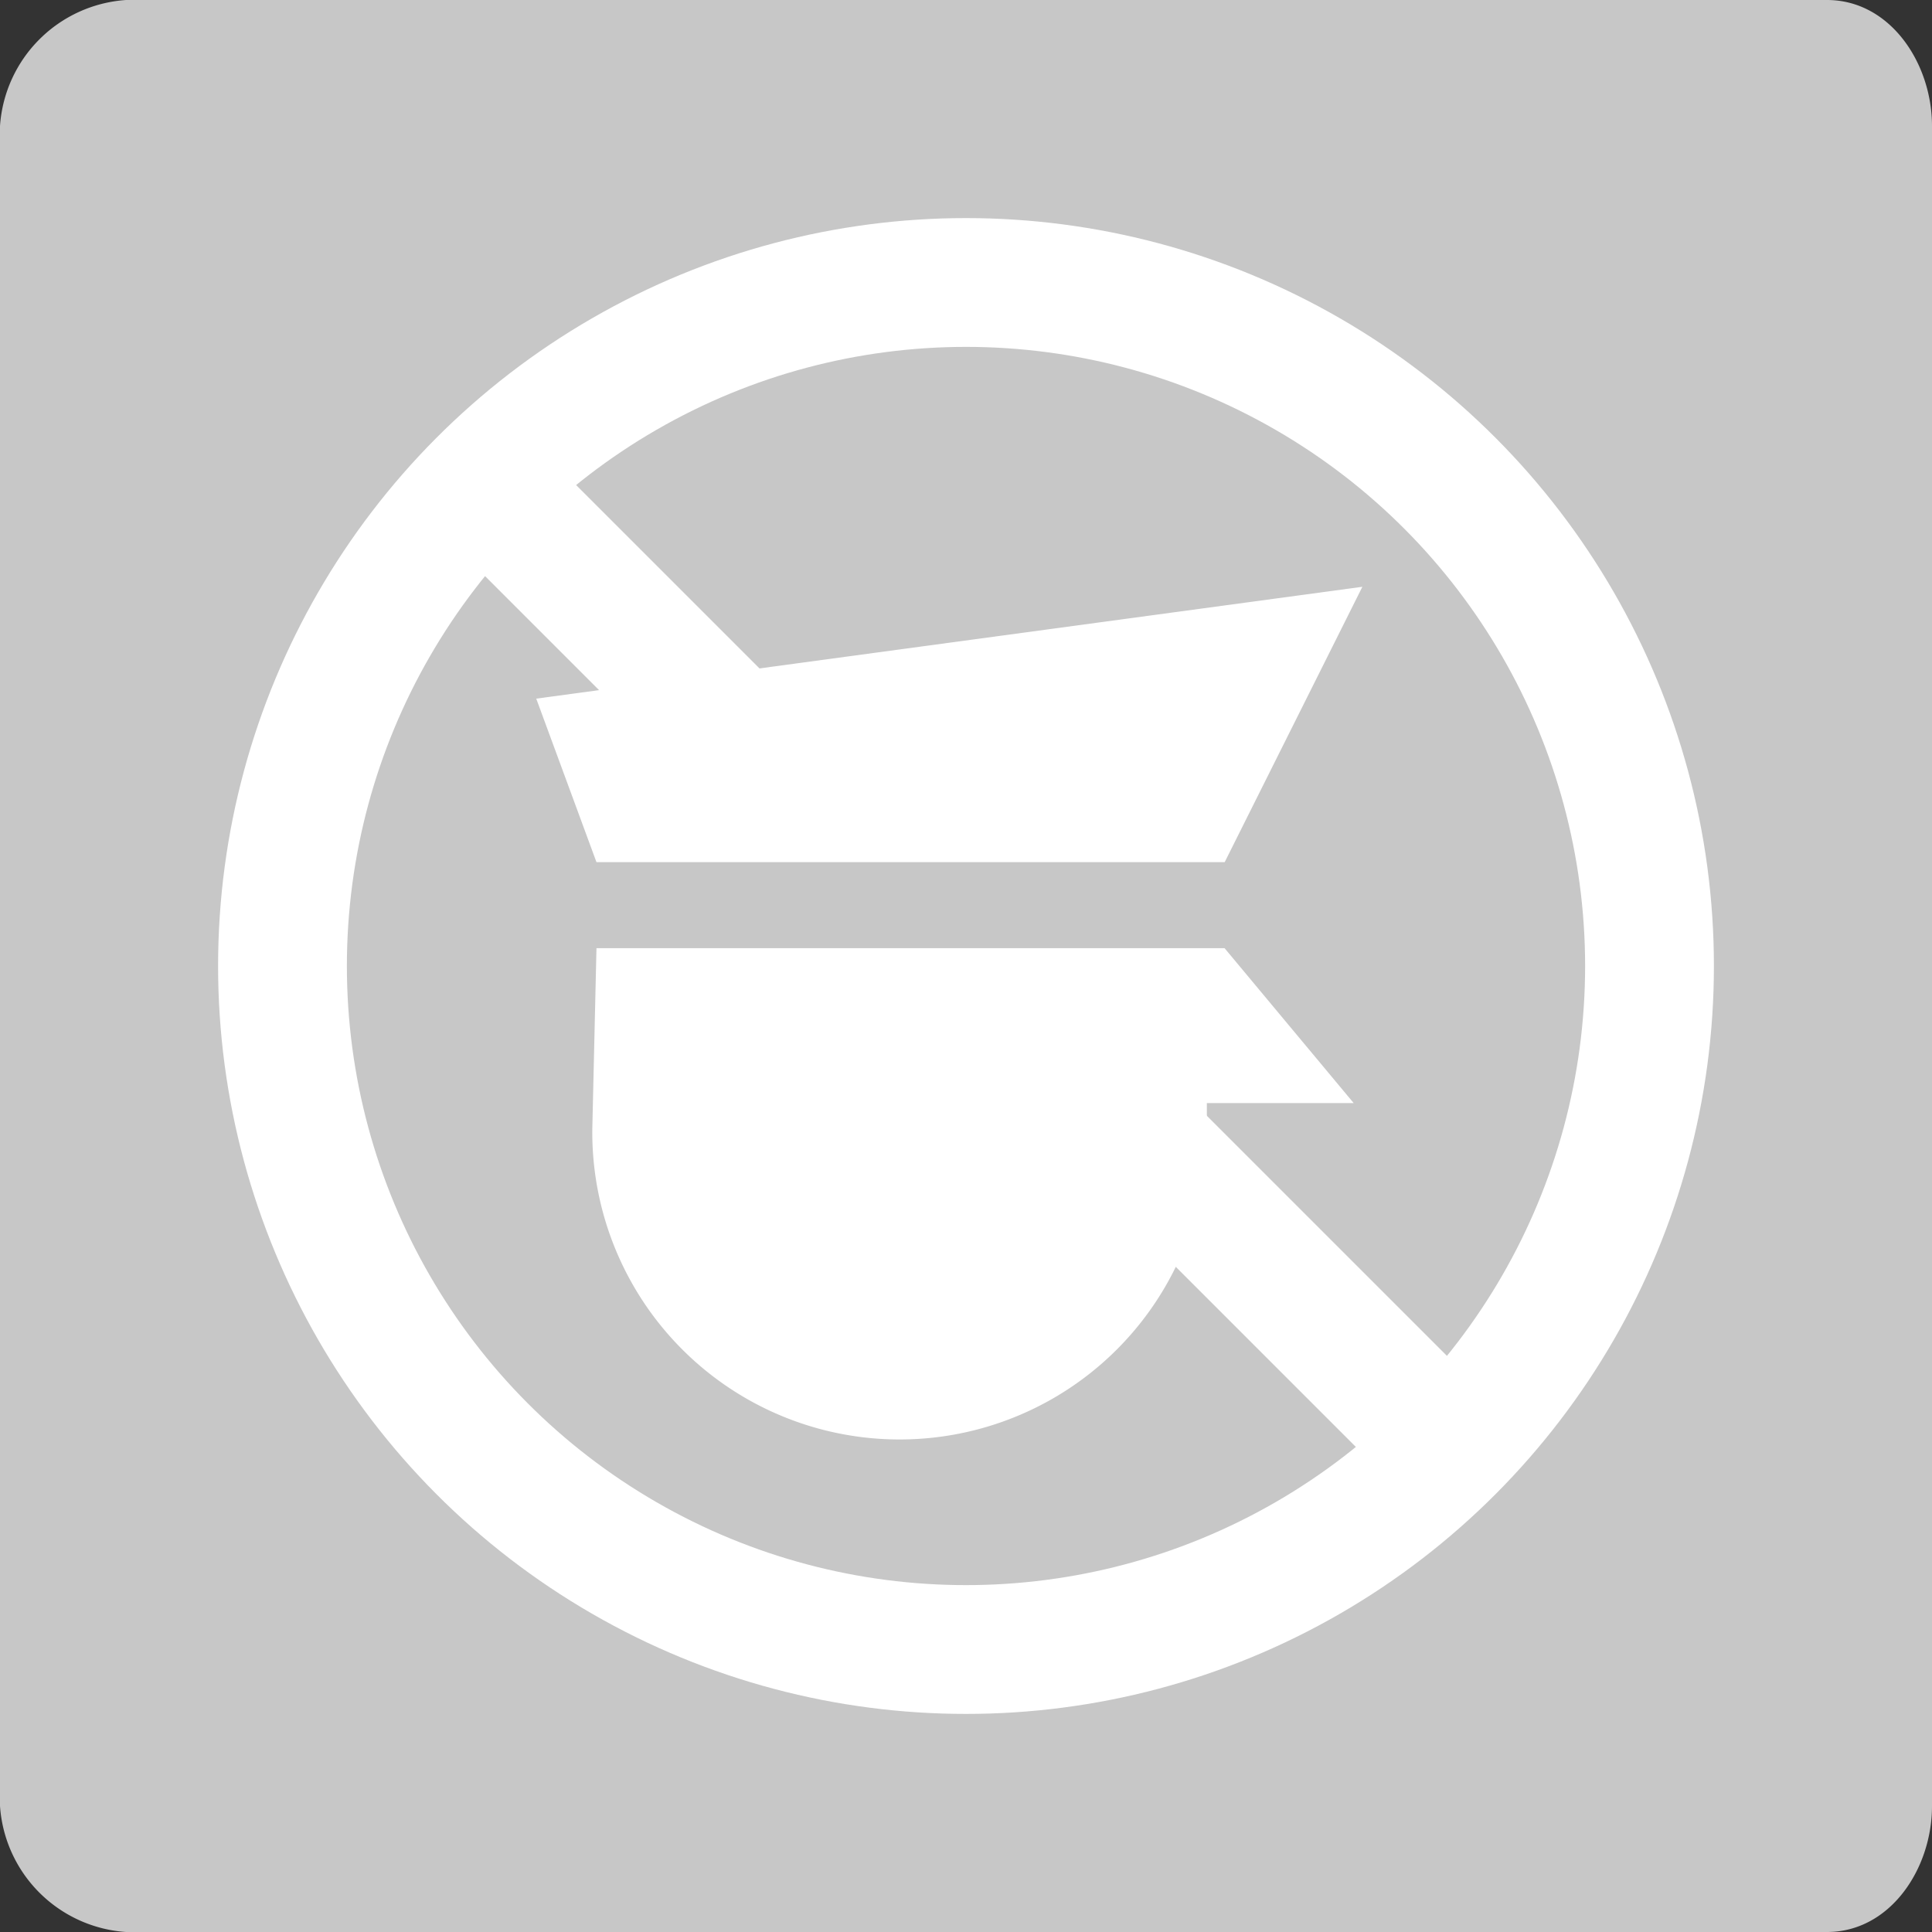
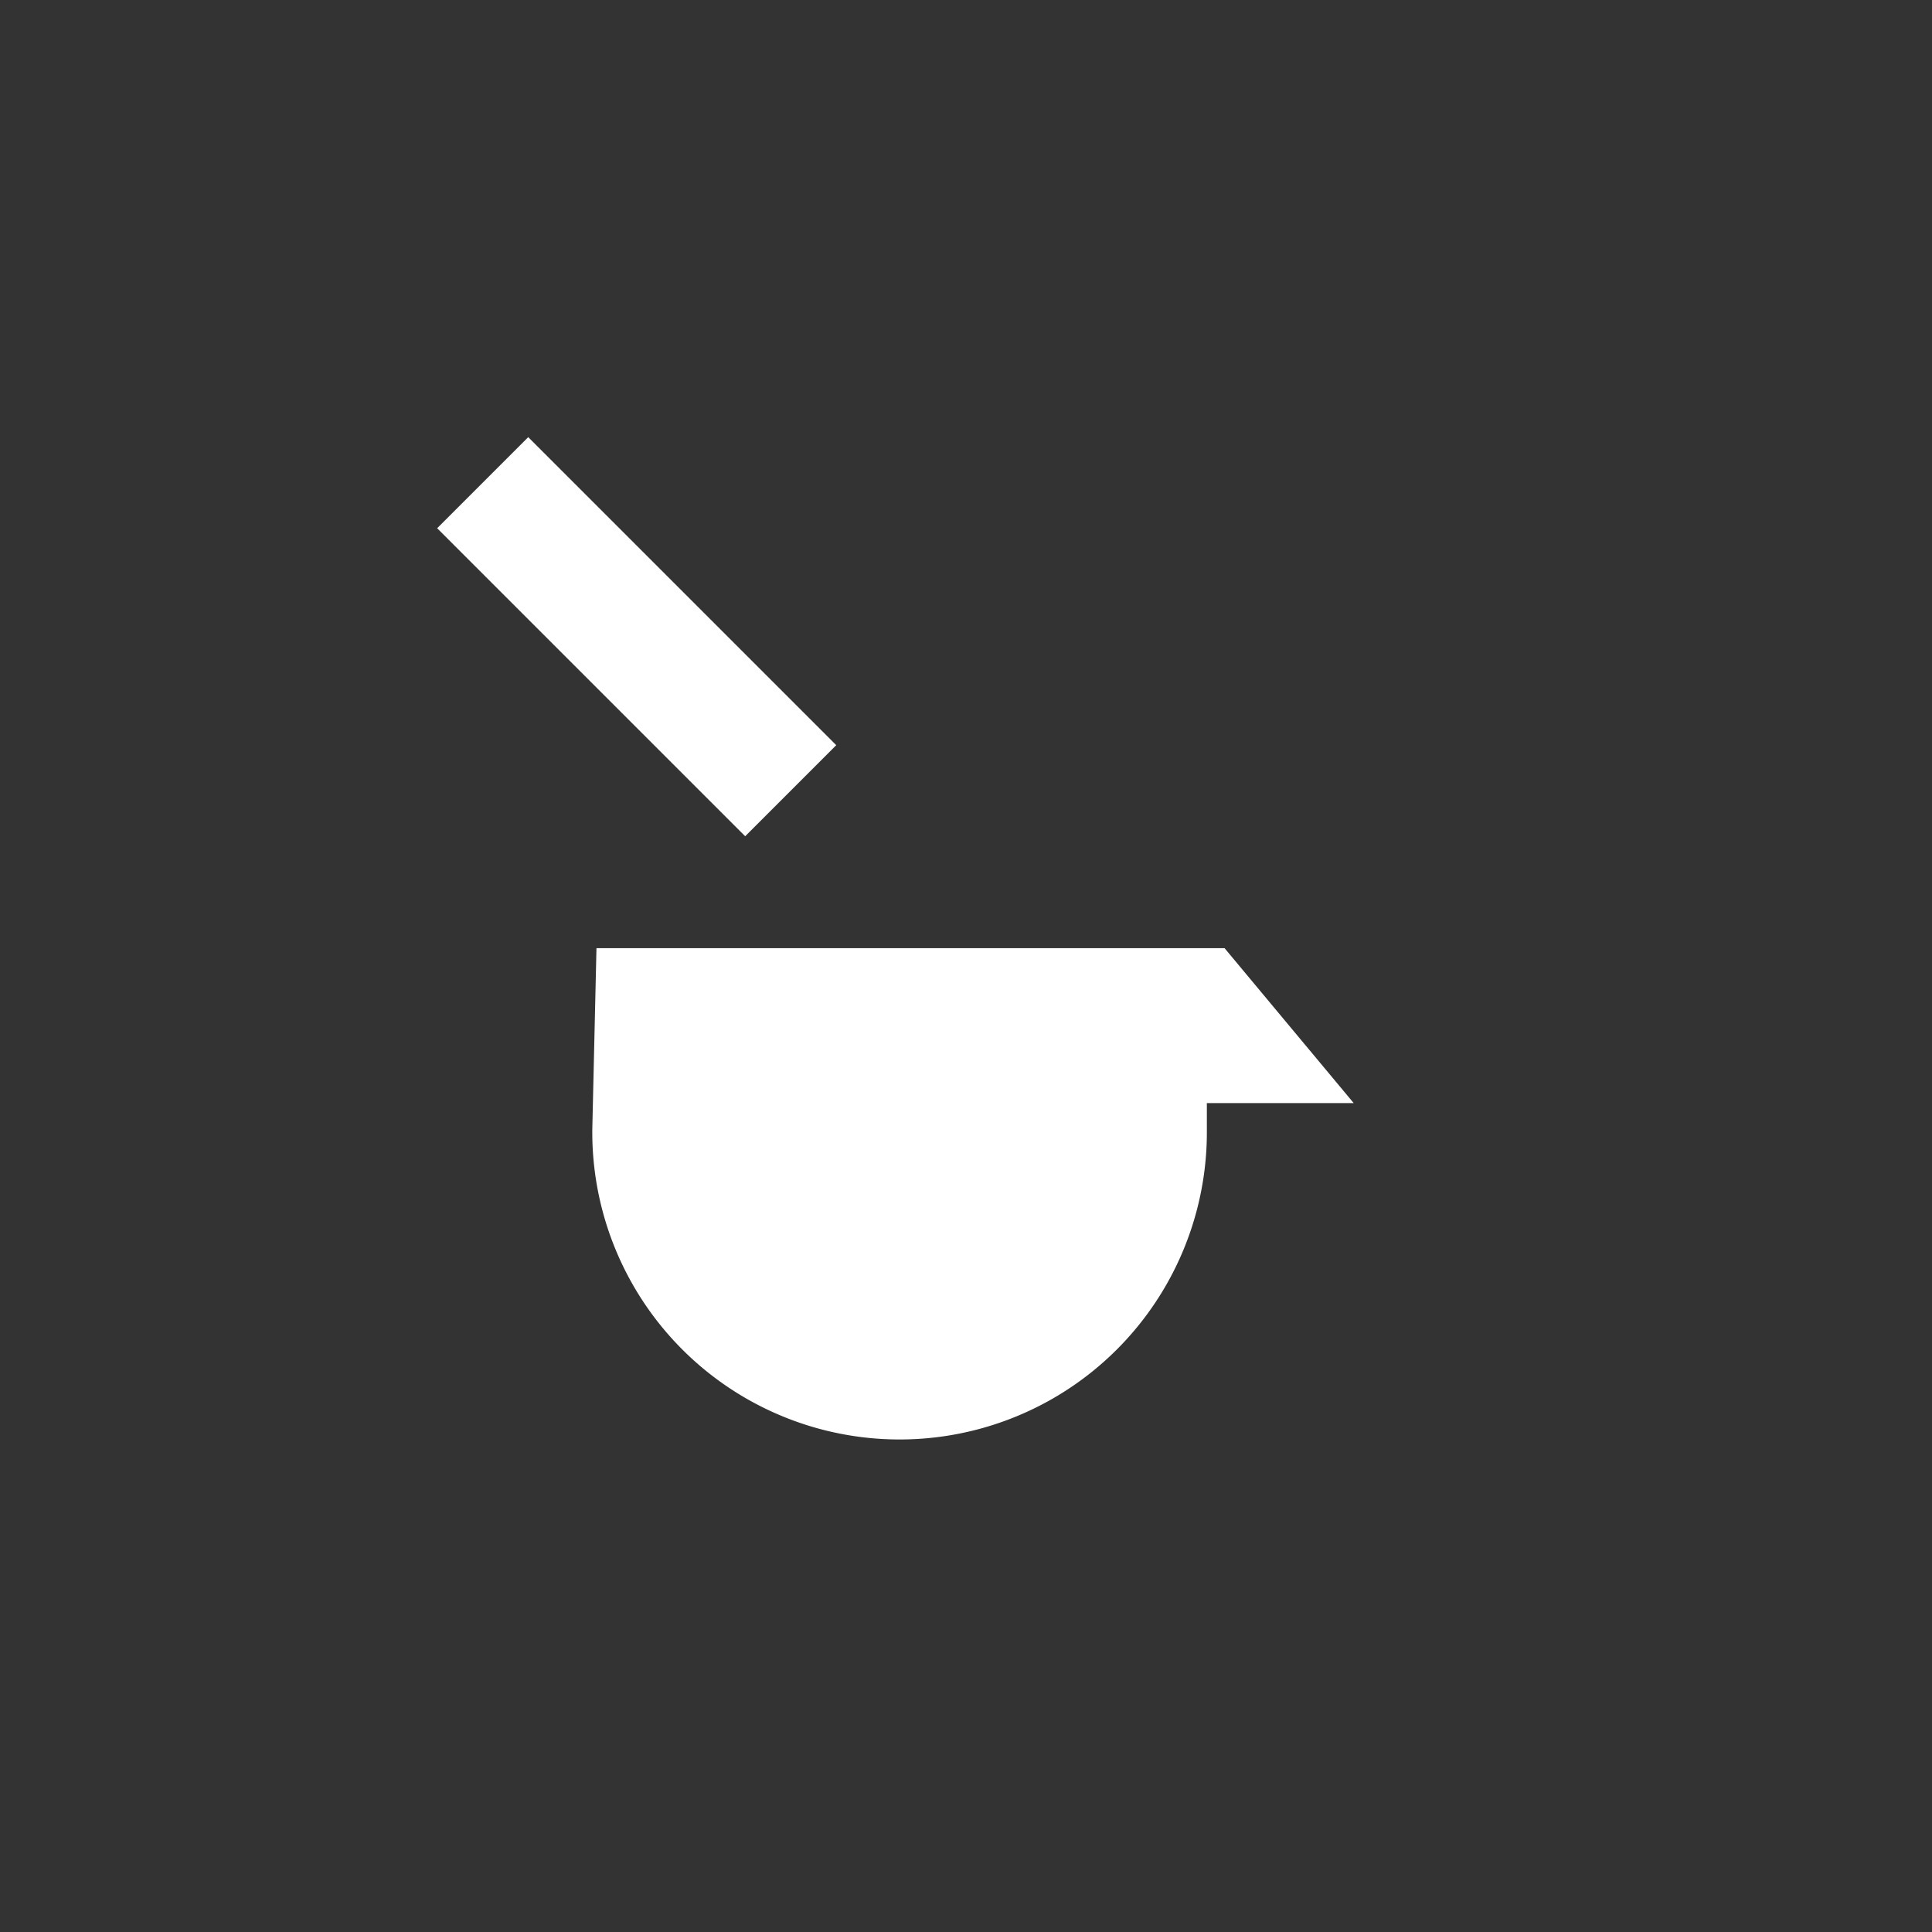
<svg xmlns="http://www.w3.org/2000/svg" viewBox="0 0 75 75">
  <rect x="0" y="0" width="75" height="75" fill="#333333" stroke="none" />
  <defs>
    <style>
      .a {
        fill: #c7c7c7;
      }

      .b {
        fill: #fff;
      }

      .c {
        fill: none;
        stroke: #fff;
        stroke-miterlimit: 10;
        stroke-width: 5px;
      }
    </style>
  </defs>
  <g>
-     <path class="a" d="M4.891,75A5.261,5.261,0,0,1,0,70.108V4.891A5.261,5.261,0,0,1,4.891,0H70.924C73.37,0,75,2.446,75,4.891V70.108C75,72.554,73.37,75,70.924,75Z" />
    <g>
      <path class="b" d="M22.993,43.842a11.929,11.929,0,1,0,23.857,0v-1.02h5.7l-5.011-6.013H23.155Z" />
-       <polygon class="b" points="47.542 33.469 52.887 22.779 20.817 27.121 23.155 33.469 47.542 33.469" />
-       <circle class="c" cx="37.5" cy="37.5" r="26.534" />
      <line class="c" x1="18.738" y1="18.738" x2="30.695" y2="30.695" />
-       <line class="c" x1="41.03" y1="41.03" x2="56.262" y2="56.262" />
    </g>
  </g>
</svg>